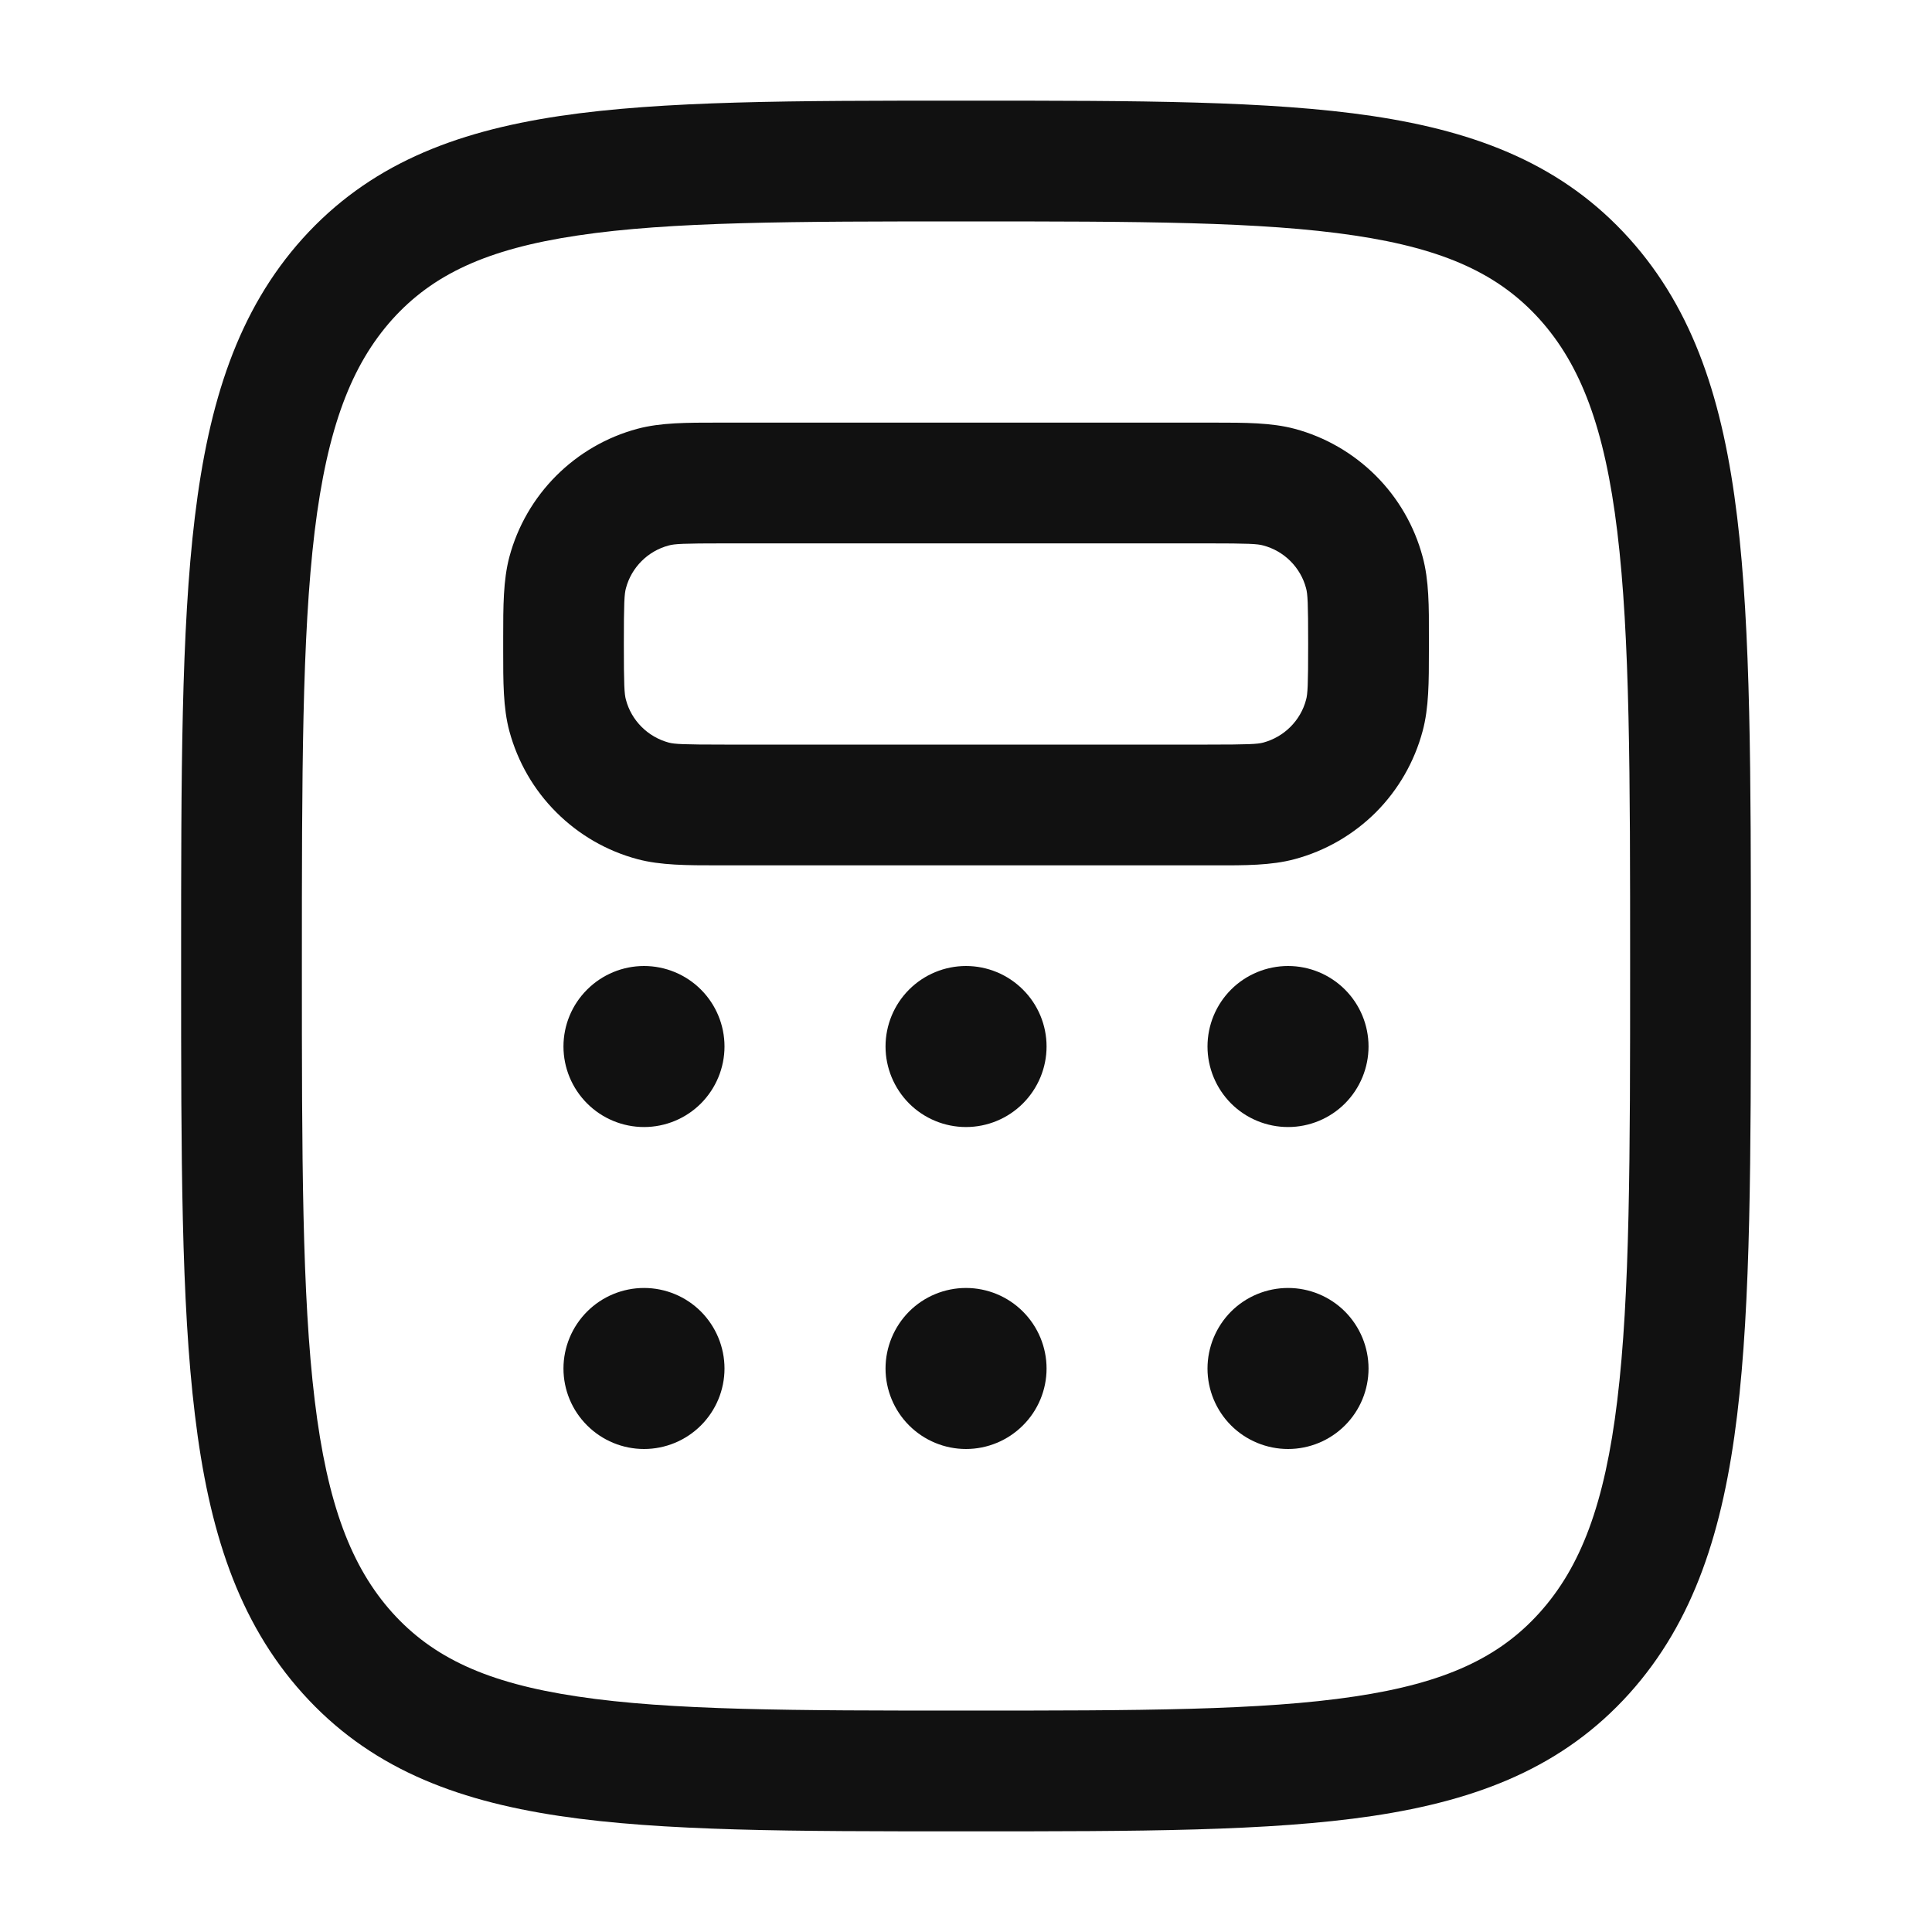
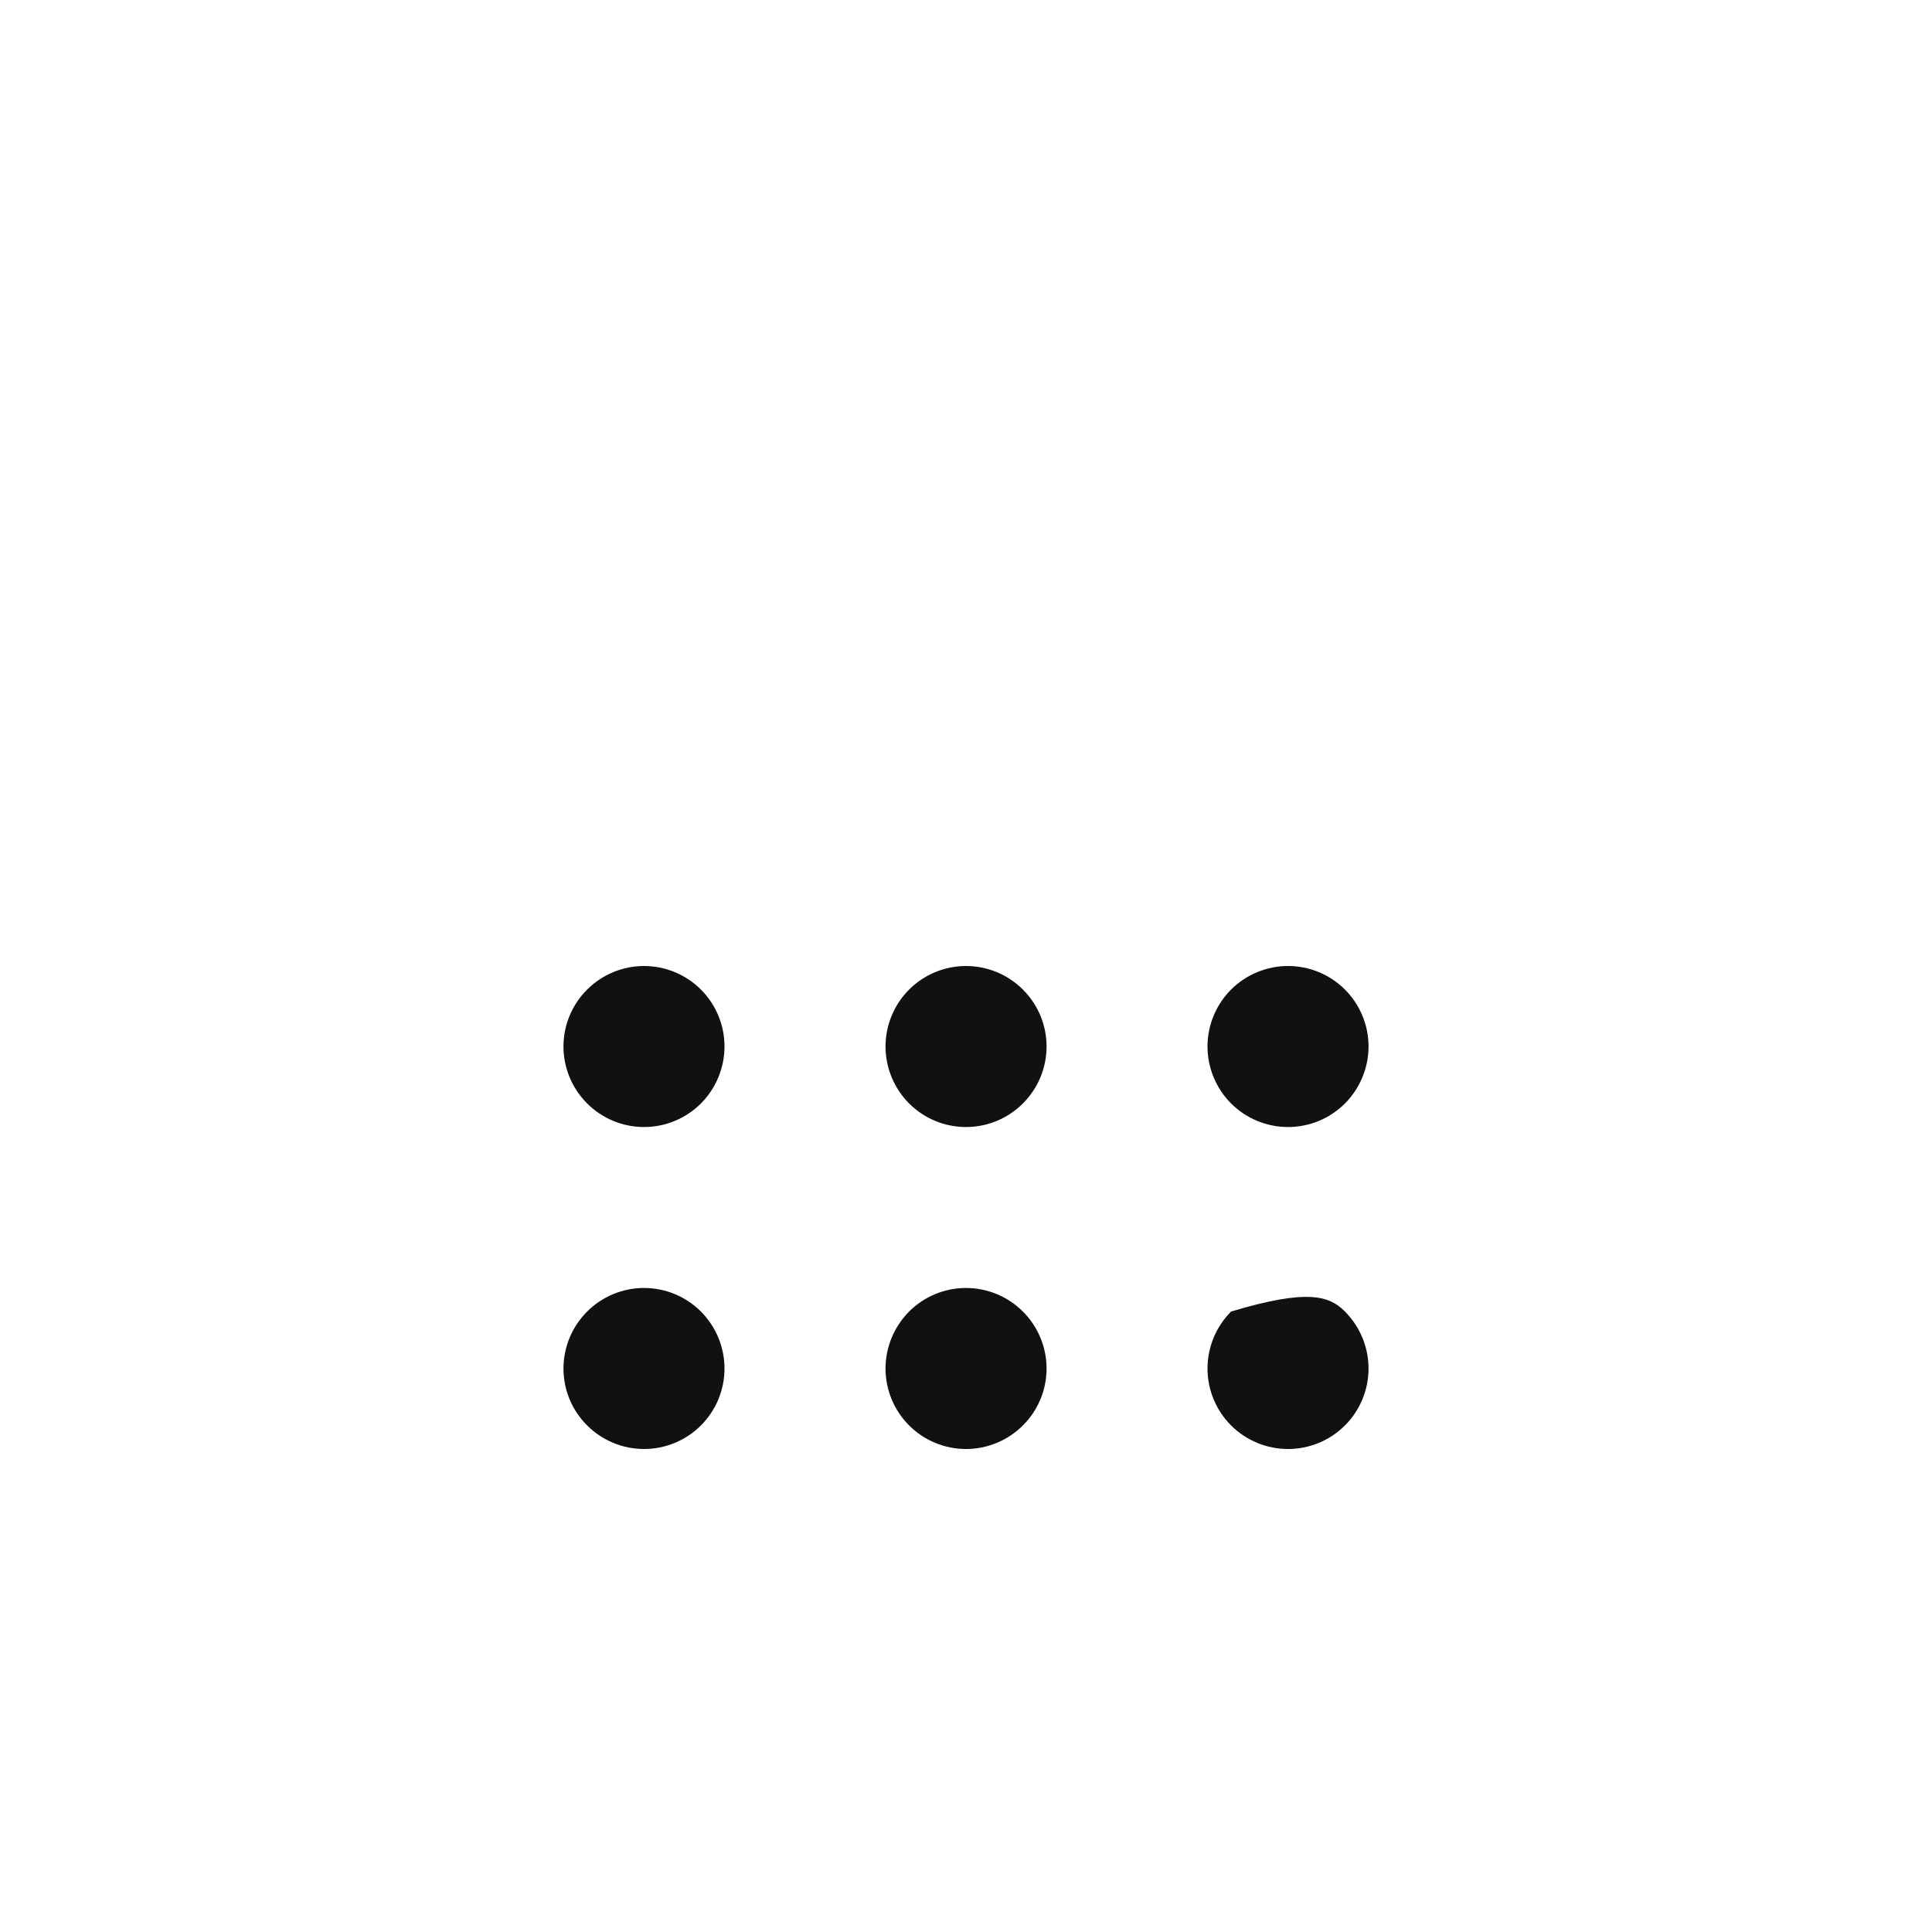
<svg xmlns="http://www.w3.org/2000/svg" width="20" height="20" viewBox="0 0 20 20" fill="none">
-   <path fill-rule="evenodd" clip-rule="evenodd" d="M9.948 1.042H10.052C11.776 1.042 13.14 1.042 14.207 1.201C15.31 1.366 16.185 1.713 16.866 2.469C17.538 3.216 17.839 4.161 17.983 5.353C18.125 6.525 18.125 8.029 18.125 9.957V10.043C18.125 11.971 18.125 13.475 17.983 14.648C17.839 15.839 17.538 16.784 16.867 17.531C16.185 18.288 15.311 18.634 14.207 18.799C13.14 18.958 11.776 18.958 10.053 18.958H9.947C8.224 18.958 6.86 18.958 5.793 18.799C4.689 18.634 3.815 18.288 3.134 17.531C2.462 16.784 2.161 15.839 2.018 14.648C1.875 13.475 1.875 11.971 1.875 10.043V9.957C1.875 8.029 1.875 6.525 2.017 5.353C2.161 4.16 2.462 3.216 3.133 2.469C3.815 1.713 4.689 1.366 5.793 1.201C6.86 1.042 8.224 1.042 9.948 1.042ZM5.978 2.438C5.038 2.578 4.48 2.842 4.062 3.305C3.638 3.778 3.388 4.427 3.257 5.503C3.126 6.592 3.125 8.02 3.125 10C3.125 11.98 3.126 13.408 3.258 14.497C3.388 15.573 3.637 16.222 4.062 16.695C4.48 17.158 5.038 17.422 5.978 17.562C6.942 17.707 8.213 17.708 10 17.708C11.787 17.708 13.058 17.707 14.023 17.562C14.962 17.422 15.52 17.158 15.937 16.695C16.363 16.222 16.612 15.573 16.742 14.497C16.874 13.408 16.875 11.98 16.875 10C16.875 8.02 16.874 6.592 16.742 5.503C16.612 4.427 16.363 3.778 15.938 3.305C15.52 2.842 14.962 2.578 14.023 2.438C13.058 2.293 11.787 2.292 10 2.292C8.213 2.292 6.942 2.293 5.978 2.438ZM7.43 4.375H12.57C12.887 4.375 13.162 4.375 13.402 4.439C13.72 4.524 14.009 4.692 14.242 4.924C14.475 5.157 14.642 5.446 14.727 5.764C14.793 6.006 14.793 6.279 14.792 6.598V6.737C14.792 7.053 14.792 7.328 14.727 7.568C14.642 7.886 14.475 8.176 14.243 8.409C14.01 8.641 13.72 8.809 13.402 8.894C13.161 8.959 12.887 8.959 12.569 8.958H7.431C7.114 8.958 6.839 8.958 6.599 8.894C6.281 8.809 5.992 8.642 5.759 8.409C5.526 8.177 5.359 7.887 5.273 7.569C5.208 7.328 5.209 7.054 5.209 6.736C5.209 6.689 5.209 6.643 5.209 6.597C5.209 6.28 5.209 6.005 5.273 5.765C5.358 5.447 5.526 5.157 5.758 4.925C5.991 4.692 6.281 4.524 6.598 4.439C6.84 4.374 7.113 4.375 7.432 4.375M7.5 5.625C7.072 5.625 6.981 5.63 6.922 5.647C6.816 5.675 6.719 5.731 6.642 5.808C6.564 5.886 6.508 5.982 6.48 6.088C6.463 6.148 6.458 6.238 6.458 6.667C6.458 7.094 6.463 7.186 6.48 7.245C6.508 7.351 6.564 7.447 6.642 7.525C6.719 7.602 6.816 7.658 6.922 7.687C6.981 7.703 7.072 7.708 7.5 7.708H12.5C12.928 7.708 13.019 7.703 13.078 7.687C13.184 7.658 13.281 7.602 13.358 7.525C13.436 7.447 13.492 7.351 13.52 7.245C13.537 7.186 13.542 7.095 13.542 6.667C13.542 6.239 13.537 6.148 13.52 6.088C13.492 5.982 13.436 5.886 13.358 5.808C13.281 5.731 13.184 5.675 13.078 5.647C13.019 5.63 12.928 5.625 12.5 5.625H7.5Z" fill="#111111" />
-   <path d="M7.5 10.833C7.5 11.054 7.412 11.266 7.256 11.423C7.1 11.579 6.888 11.667 6.667 11.667C6.446 11.667 6.234 11.579 6.078 11.423C5.921 11.266 5.833 11.054 5.833 10.833C5.833 10.612 5.921 10.4 6.078 10.244C6.234 10.088 6.446 10 6.667 10C6.888 10 7.1 10.088 7.256 10.244C7.412 10.4 7.5 10.612 7.5 10.833ZM7.5 14.167C7.5 14.388 7.412 14.6 7.256 14.756C7.1 14.912 6.888 15 6.667 15C6.446 15 6.234 14.912 6.078 14.756C5.921 14.6 5.833 14.388 5.833 14.167C5.833 13.946 5.921 13.734 6.078 13.577C6.234 13.421 6.446 13.333 6.667 13.333C6.888 13.333 7.1 13.421 7.256 13.577C7.412 13.734 7.5 13.946 7.5 14.167ZM10.834 10.833C10.834 11.054 10.746 11.266 10.589 11.423C10.433 11.579 10.221 11.667 10 11.667C9.779 11.667 9.567 11.579 9.411 11.423C9.255 11.266 9.167 11.054 9.167 10.833C9.167 10.612 9.255 10.4 9.411 10.244C9.567 10.088 9.779 10 10 10C10.221 10 10.433 10.088 10.589 10.244C10.746 10.4 10.834 10.612 10.834 10.833ZM10.834 14.167C10.834 14.388 10.746 14.6 10.589 14.756C10.433 14.912 10.221 15 10 15C9.779 15 9.567 14.912 9.411 14.756C9.255 14.6 9.167 14.388 9.167 14.167C9.167 13.946 9.255 13.734 9.411 13.577C9.567 13.421 9.779 13.333 10 13.333C10.221 13.333 10.433 13.421 10.589 13.577C10.746 13.734 10.834 13.946 10.834 14.167ZM14.167 10.833C14.167 11.054 14.079 11.266 13.923 11.423C13.767 11.579 13.555 11.667 13.334 11.667C13.113 11.667 12.9 11.579 12.744 11.423C12.588 11.266 12.5 11.054 12.5 10.833C12.5 10.612 12.588 10.4 12.744 10.244C12.9 10.088 13.113 10 13.334 10C13.555 10 13.767 10.088 13.923 10.244C14.079 10.4 14.167 10.612 14.167 10.833ZM14.167 14.167C14.167 14.388 14.079 14.6 13.923 14.756C13.767 14.912 13.555 15 13.334 15C13.113 15 12.9 14.912 12.744 14.756C12.588 14.6 12.5 14.388 12.5 14.167C12.5 13.946 12.588 13.734 12.744 13.577C12.9 13.421 13.113 13.333 13.334 13.333C13.555 13.333 13.767 13.421 13.923 13.577C14.079 13.734 14.167 13.946 14.167 14.167Z" fill="#111111" />
+   <path d="M7.5 10.833C7.5 11.054 7.412 11.266 7.256 11.423C7.1 11.579 6.888 11.667 6.667 11.667C6.446 11.667 6.234 11.579 6.078 11.423C5.921 11.266 5.833 11.054 5.833 10.833C5.833 10.612 5.921 10.4 6.078 10.244C6.234 10.088 6.446 10 6.667 10C6.888 10 7.1 10.088 7.256 10.244C7.412 10.4 7.5 10.612 7.5 10.833ZM7.5 14.167C7.5 14.388 7.412 14.6 7.256 14.756C7.1 14.912 6.888 15 6.667 15C6.446 15 6.234 14.912 6.078 14.756C5.921 14.6 5.833 14.388 5.833 14.167C5.833 13.946 5.921 13.734 6.078 13.577C6.234 13.421 6.446 13.333 6.667 13.333C6.888 13.333 7.1 13.421 7.256 13.577C7.412 13.734 7.5 13.946 7.5 14.167ZM10.834 10.833C10.834 11.054 10.746 11.266 10.589 11.423C10.433 11.579 10.221 11.667 10 11.667C9.779 11.667 9.567 11.579 9.411 11.423C9.255 11.266 9.167 11.054 9.167 10.833C9.167 10.612 9.255 10.4 9.411 10.244C9.567 10.088 9.779 10 10 10C10.221 10 10.433 10.088 10.589 10.244C10.746 10.4 10.834 10.612 10.834 10.833ZM10.834 14.167C10.834 14.388 10.746 14.6 10.589 14.756C10.433 14.912 10.221 15 10 15C9.779 15 9.567 14.912 9.411 14.756C9.255 14.6 9.167 14.388 9.167 14.167C9.167 13.946 9.255 13.734 9.411 13.577C9.567 13.421 9.779 13.333 10 13.333C10.221 13.333 10.433 13.421 10.589 13.577C10.746 13.734 10.834 13.946 10.834 14.167ZM14.167 10.833C14.167 11.054 14.079 11.266 13.923 11.423C13.767 11.579 13.555 11.667 13.334 11.667C13.113 11.667 12.9 11.579 12.744 11.423C12.588 11.266 12.5 11.054 12.5 10.833C12.5 10.612 12.588 10.4 12.744 10.244C12.9 10.088 13.113 10 13.334 10C13.555 10 13.767 10.088 13.923 10.244C14.079 10.4 14.167 10.612 14.167 10.833ZM14.167 14.167C14.167 14.388 14.079 14.6 13.923 14.756C13.767 14.912 13.555 15 13.334 15C13.113 15 12.9 14.912 12.744 14.756C12.588 14.6 12.5 14.388 12.5 14.167C12.5 13.946 12.588 13.734 12.744 13.577C13.555 13.333 13.767 13.421 13.923 13.577C14.079 13.734 14.167 13.946 14.167 14.167Z" fill="#111111" />
</svg>